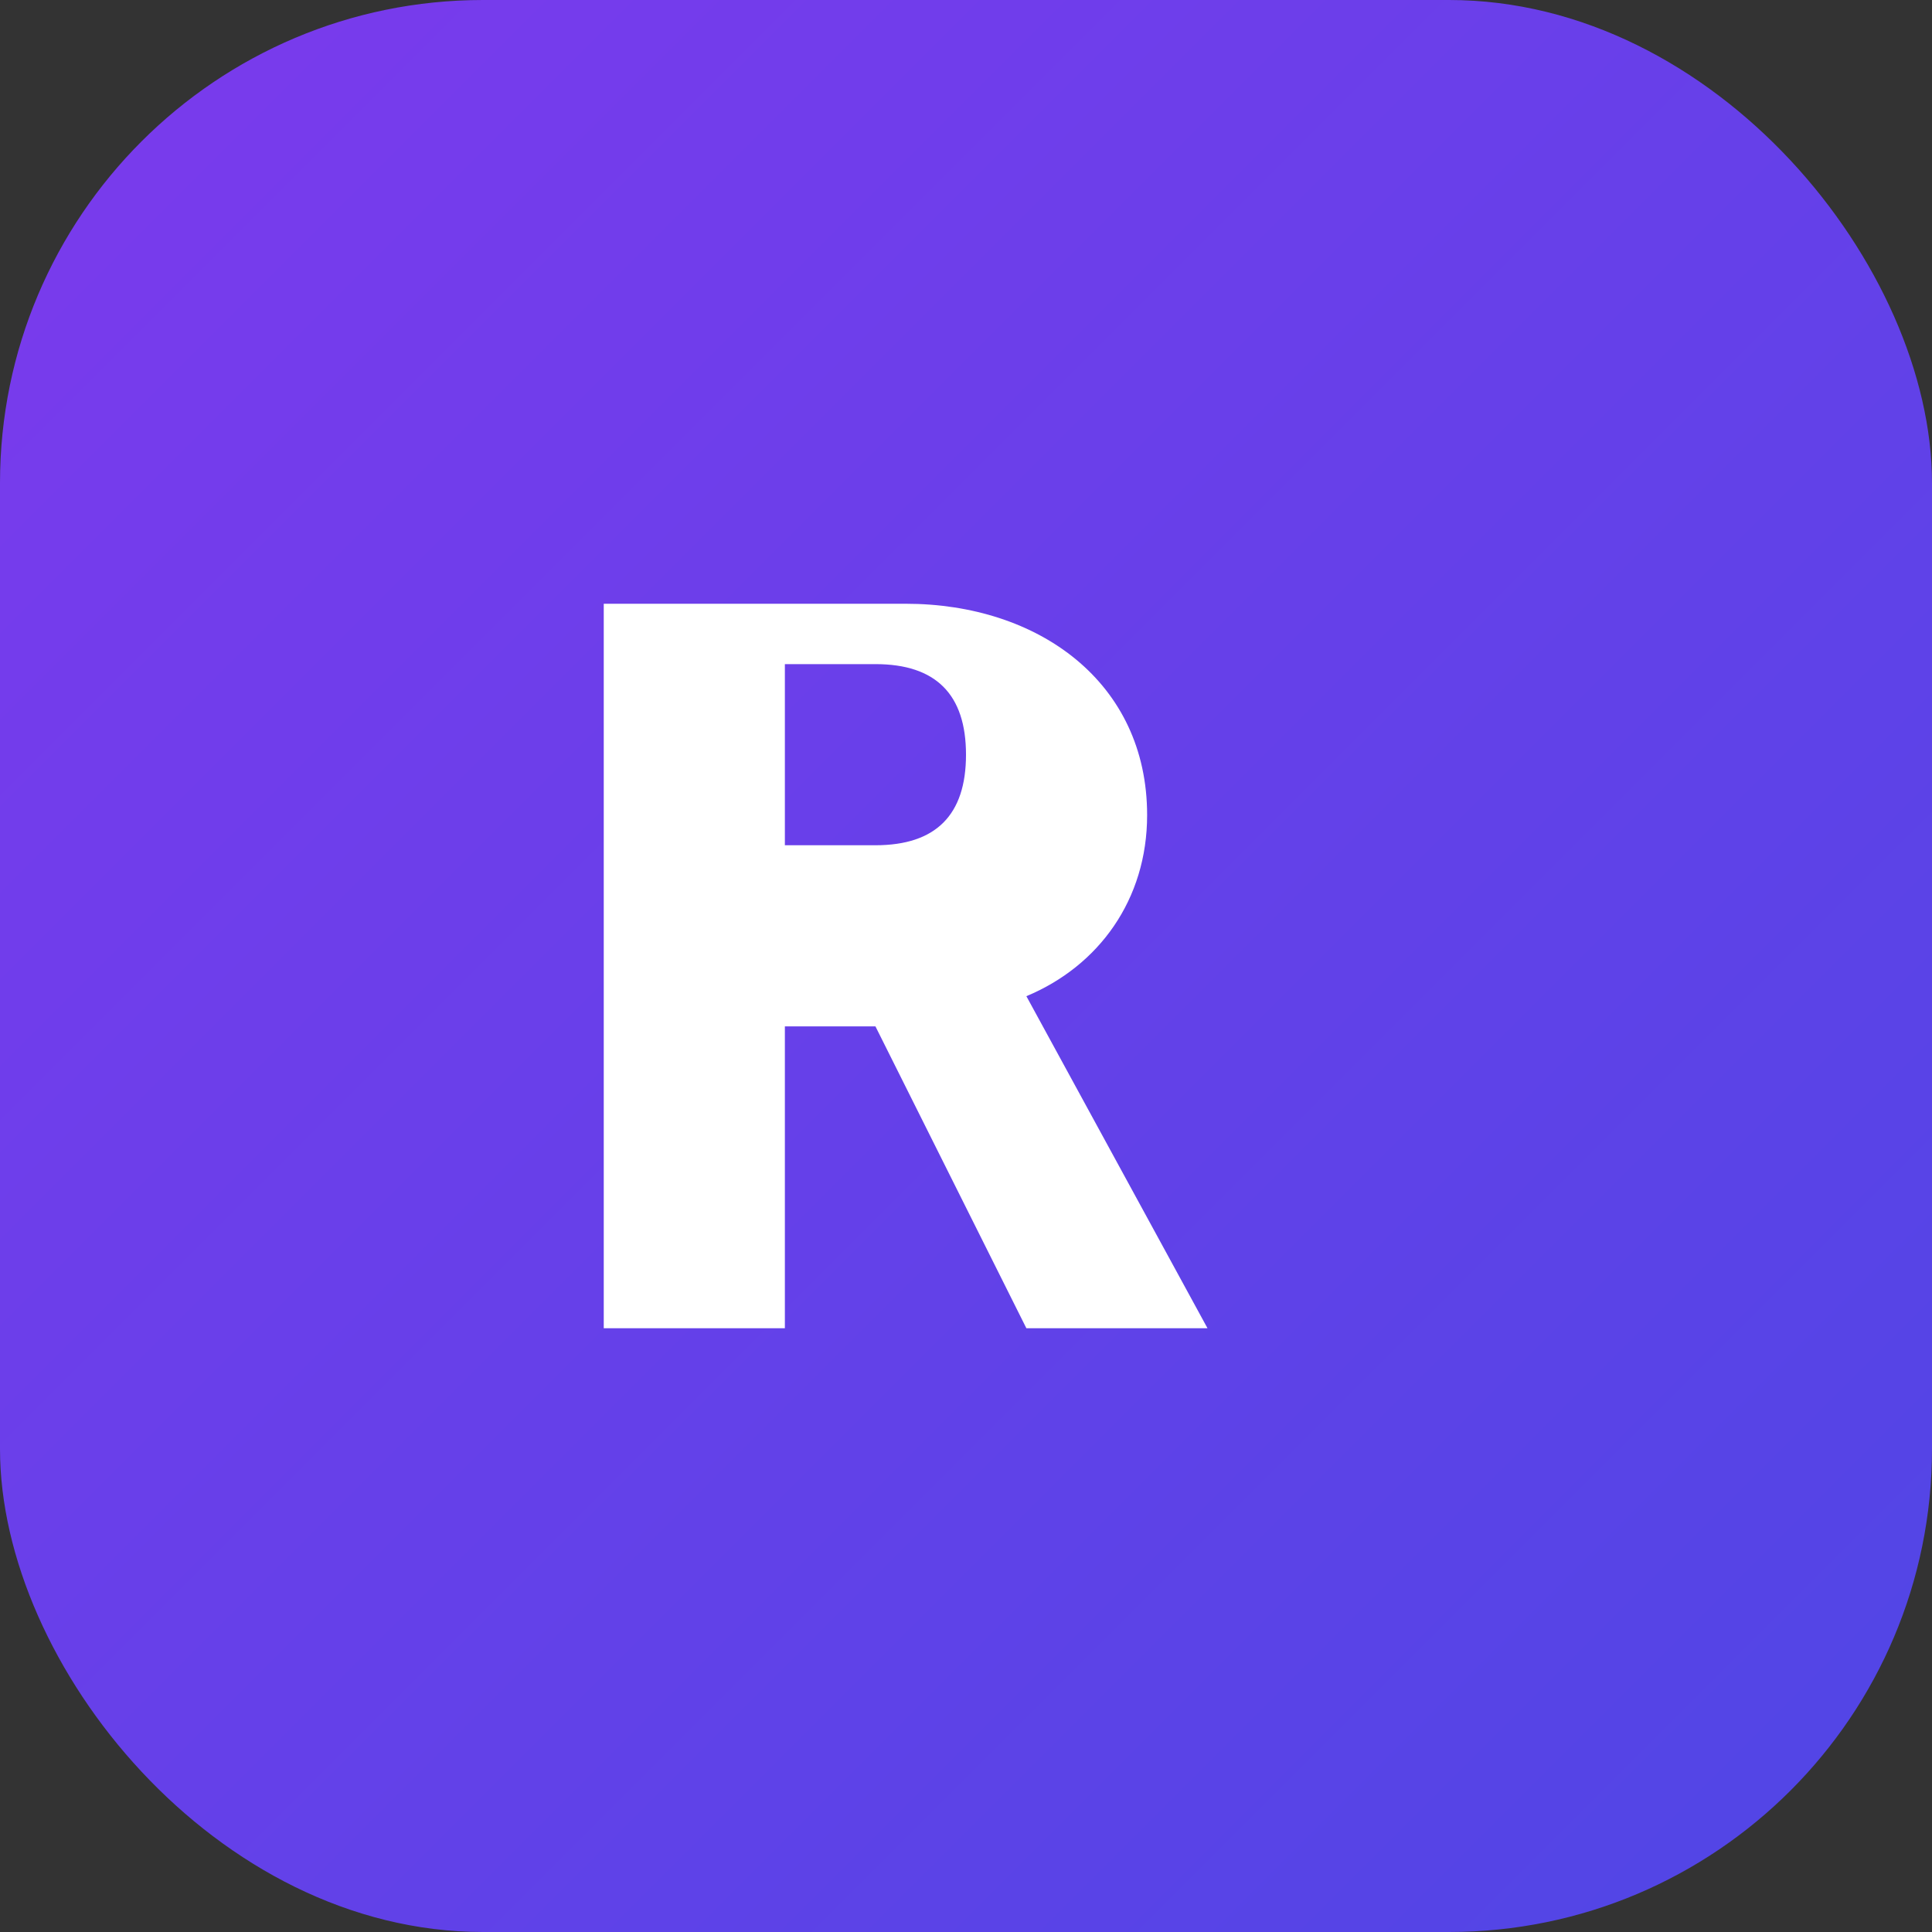
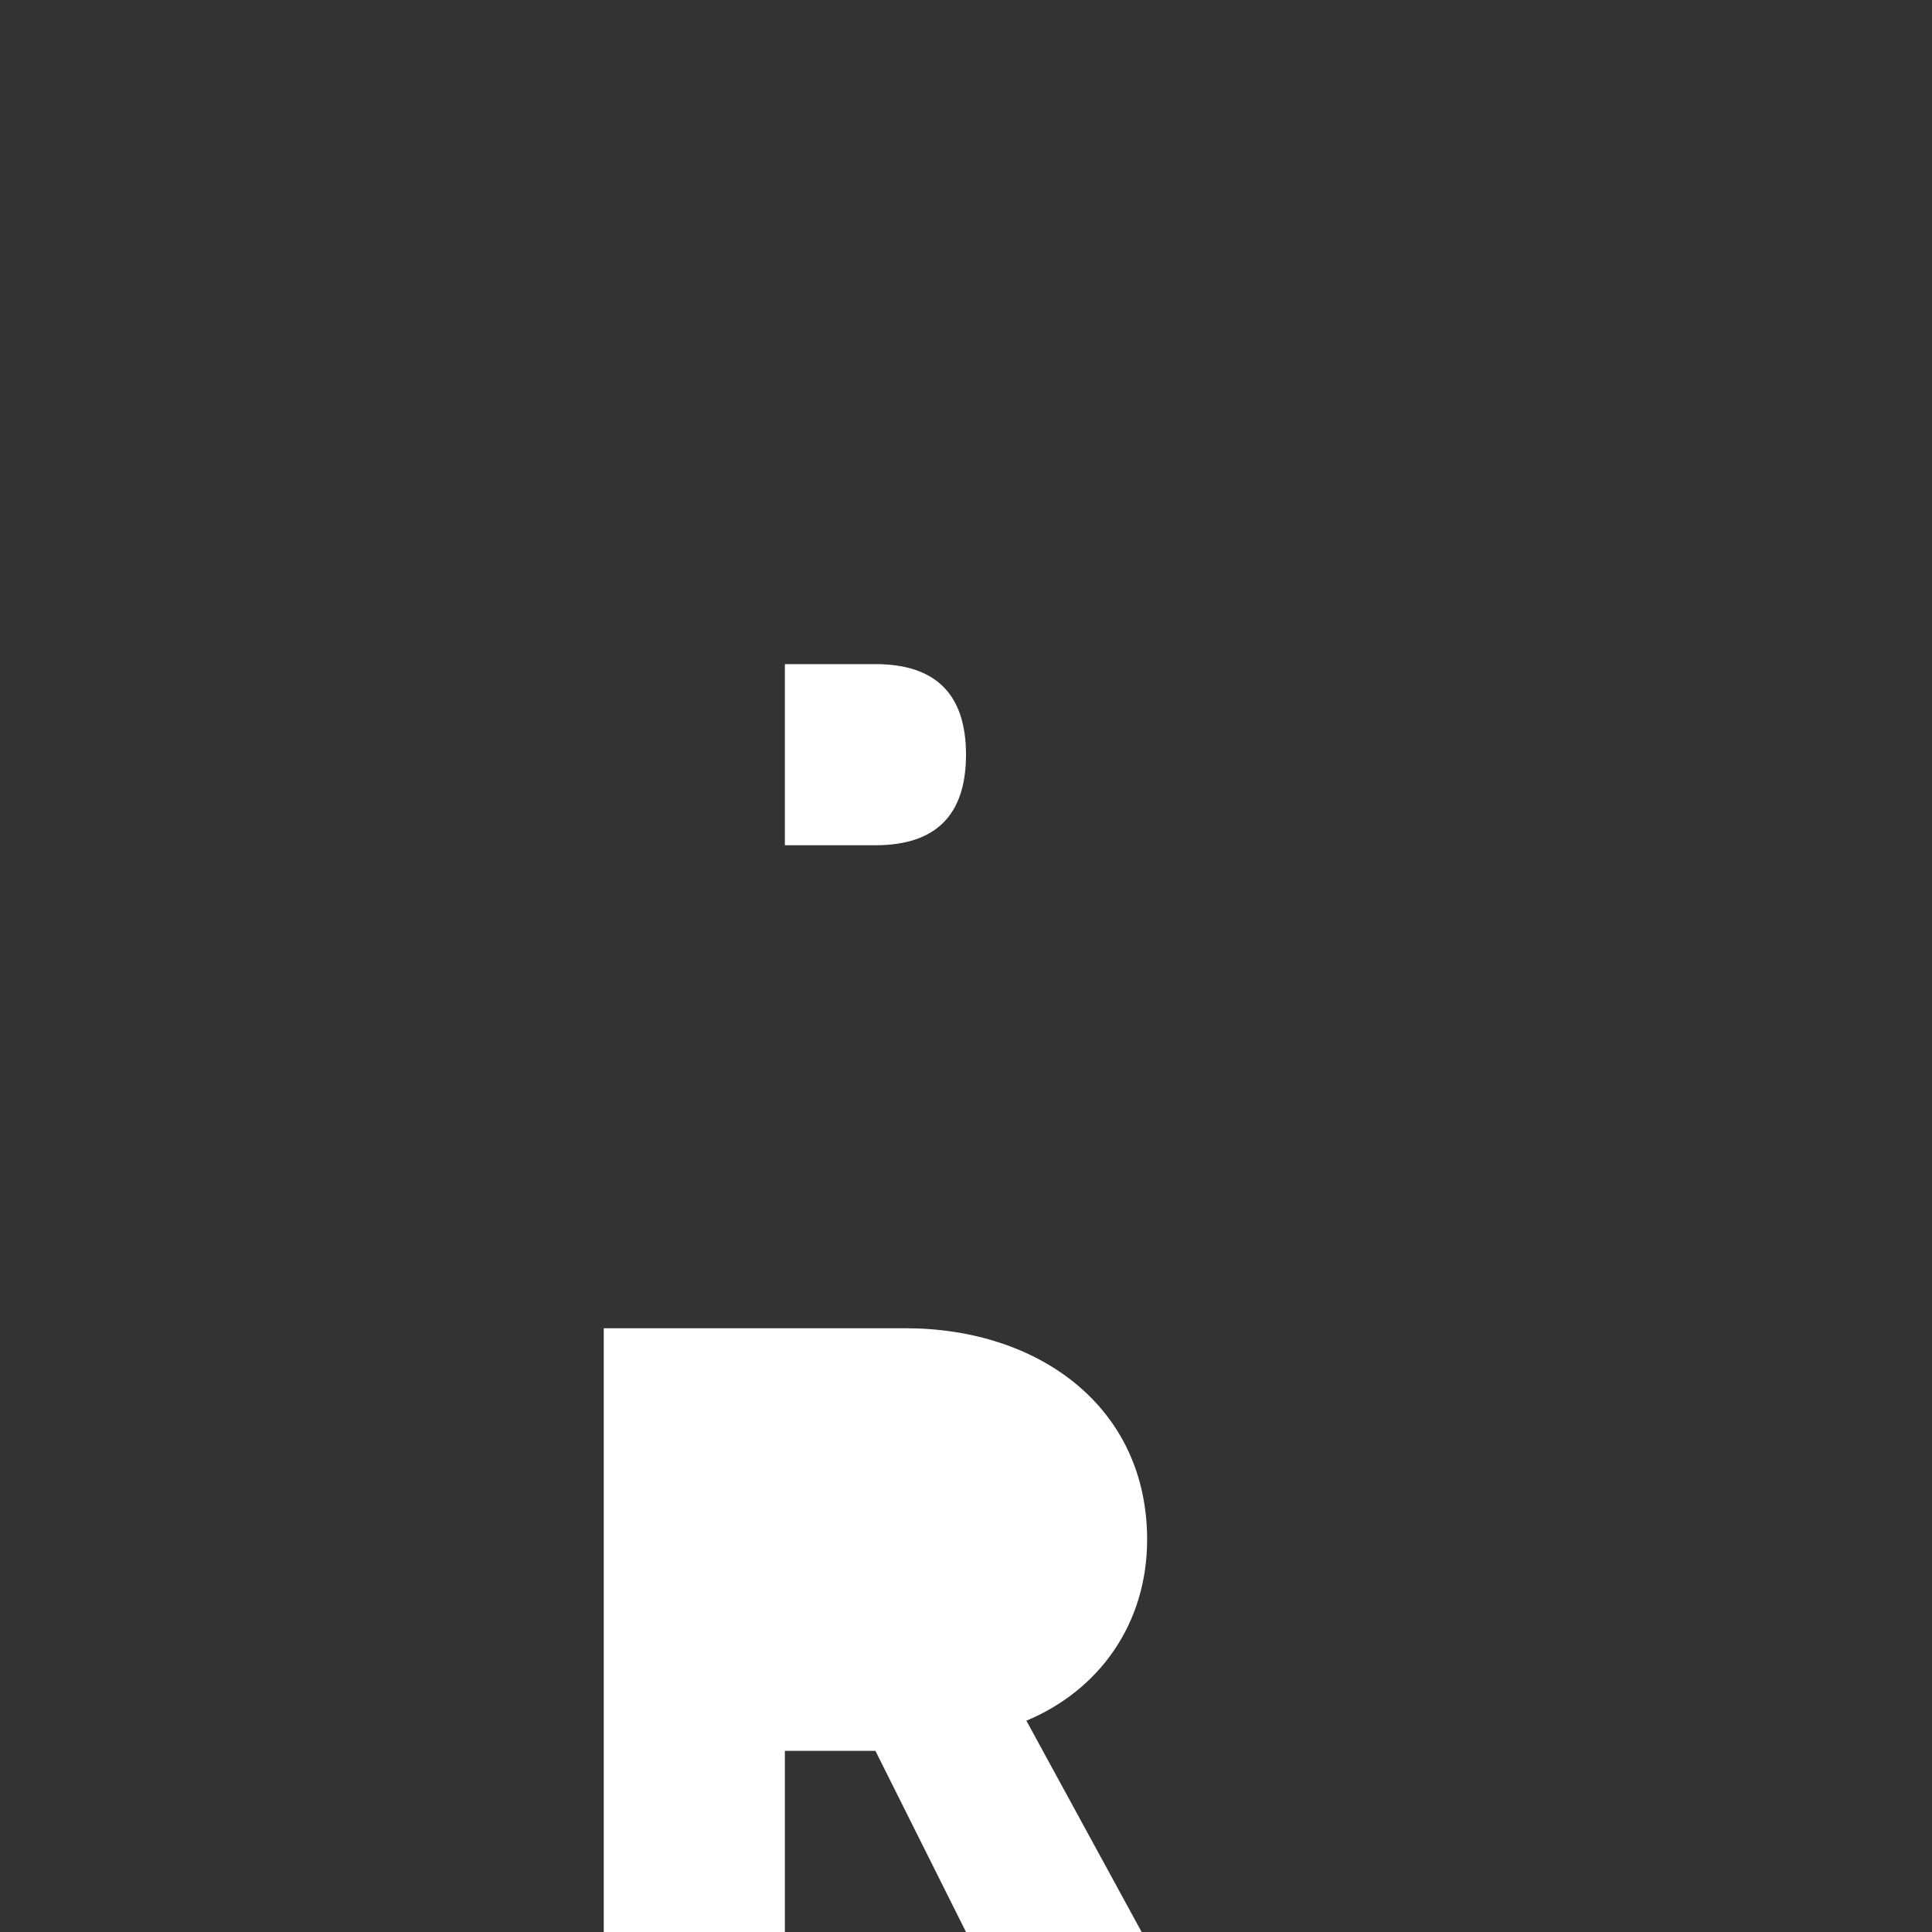
<svg xmlns="http://www.w3.org/2000/svg" viewBox="0 0 32 32">
  <rect x="0" y="0" width="32" height="32" fill="#333333" stroke="none" />
  <defs>
    <linearGradient id="bg" x1="0%" y1="0%" x2="100%" y2="100%">
      <stop offset="0%" style="stop-color:#7c3aed" />
      <stop offset="100%" style="stop-color:#4f46e5" />
    </linearGradient>
  </defs>
-   <rect width="32" height="32" rx="8" fill="url(#bg)" />
-   <path d="M10 22V10h5c2.2 0 4 1.3 4 3.5 0 1.4-.8 2.5-2 3l3 5.5h-3l-2.5-5H13v5h-3zm3-8h1.5c1 0 1.5-.5 1.5-1.5s-.5-1.5-1.5-1.5H13v3z" fill="white" />
+   <path d="M10 22h5c2.2 0 4 1.3 4 3.5 0 1.4-.8 2.5-2 3l3 5.5h-3l-2.5-5H13v5h-3zm3-8h1.5c1 0 1.5-.5 1.5-1.5s-.5-1.5-1.5-1.5H13v3z" fill="white" />
</svg>